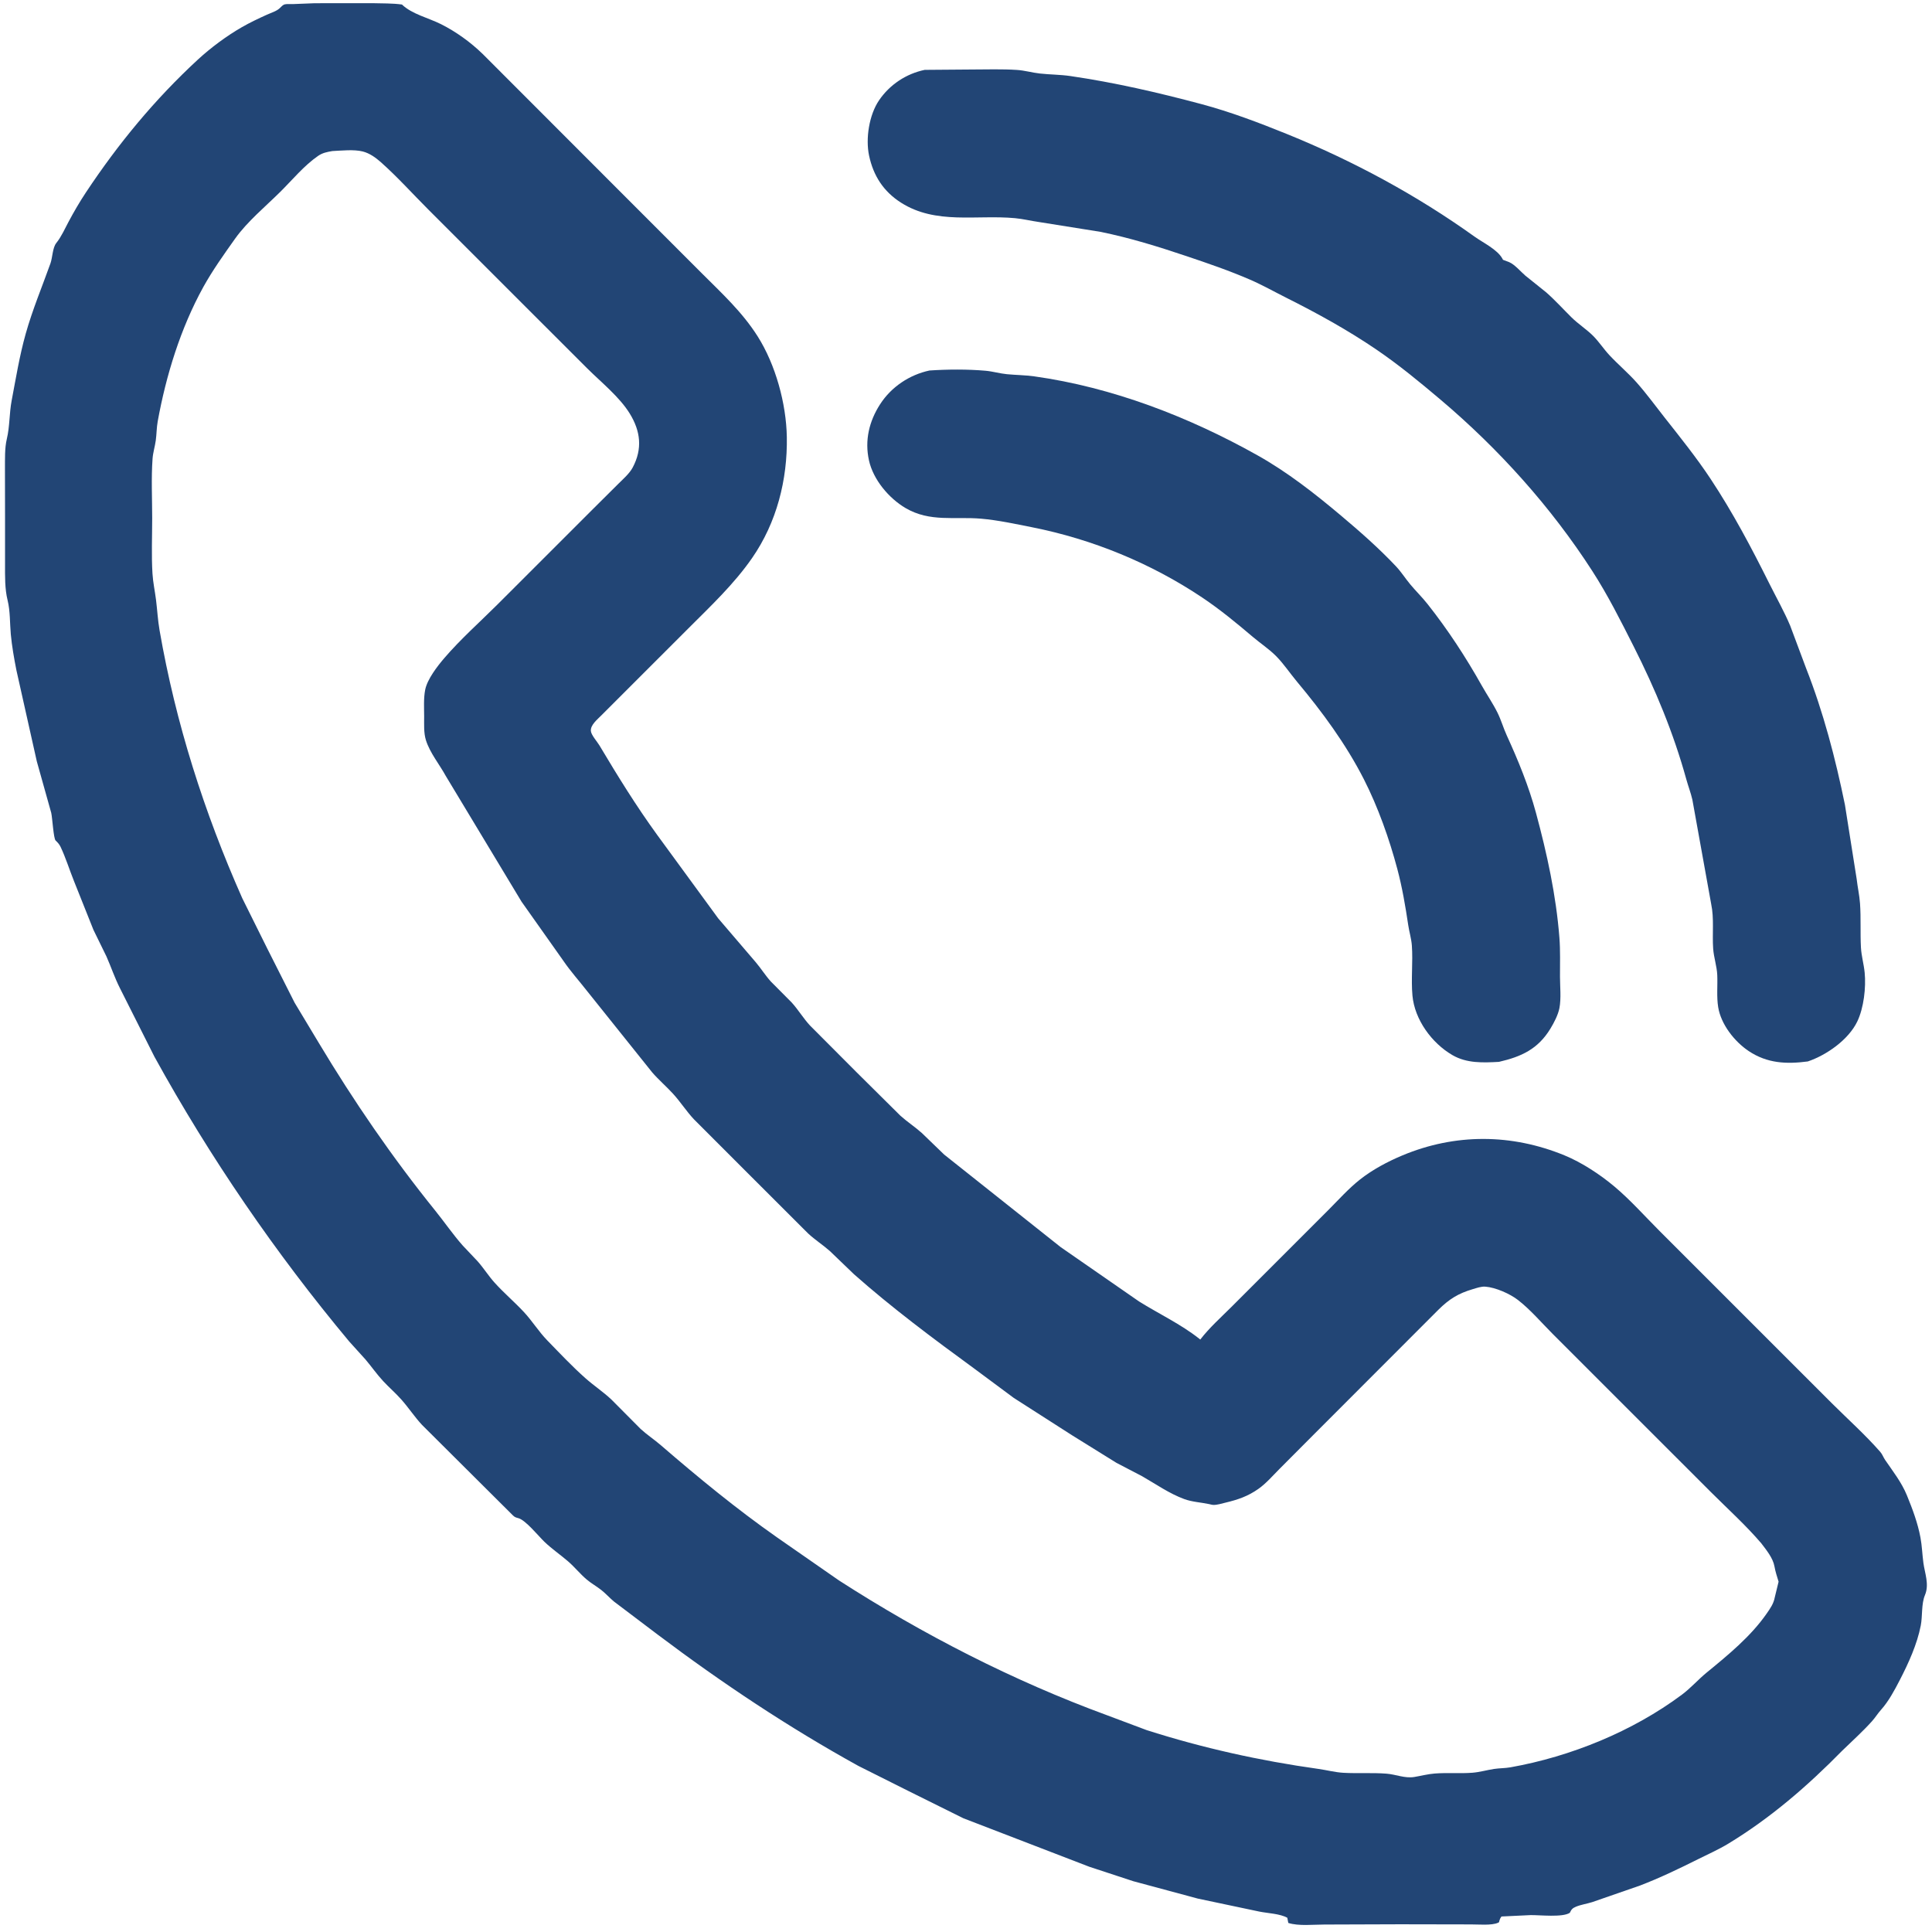
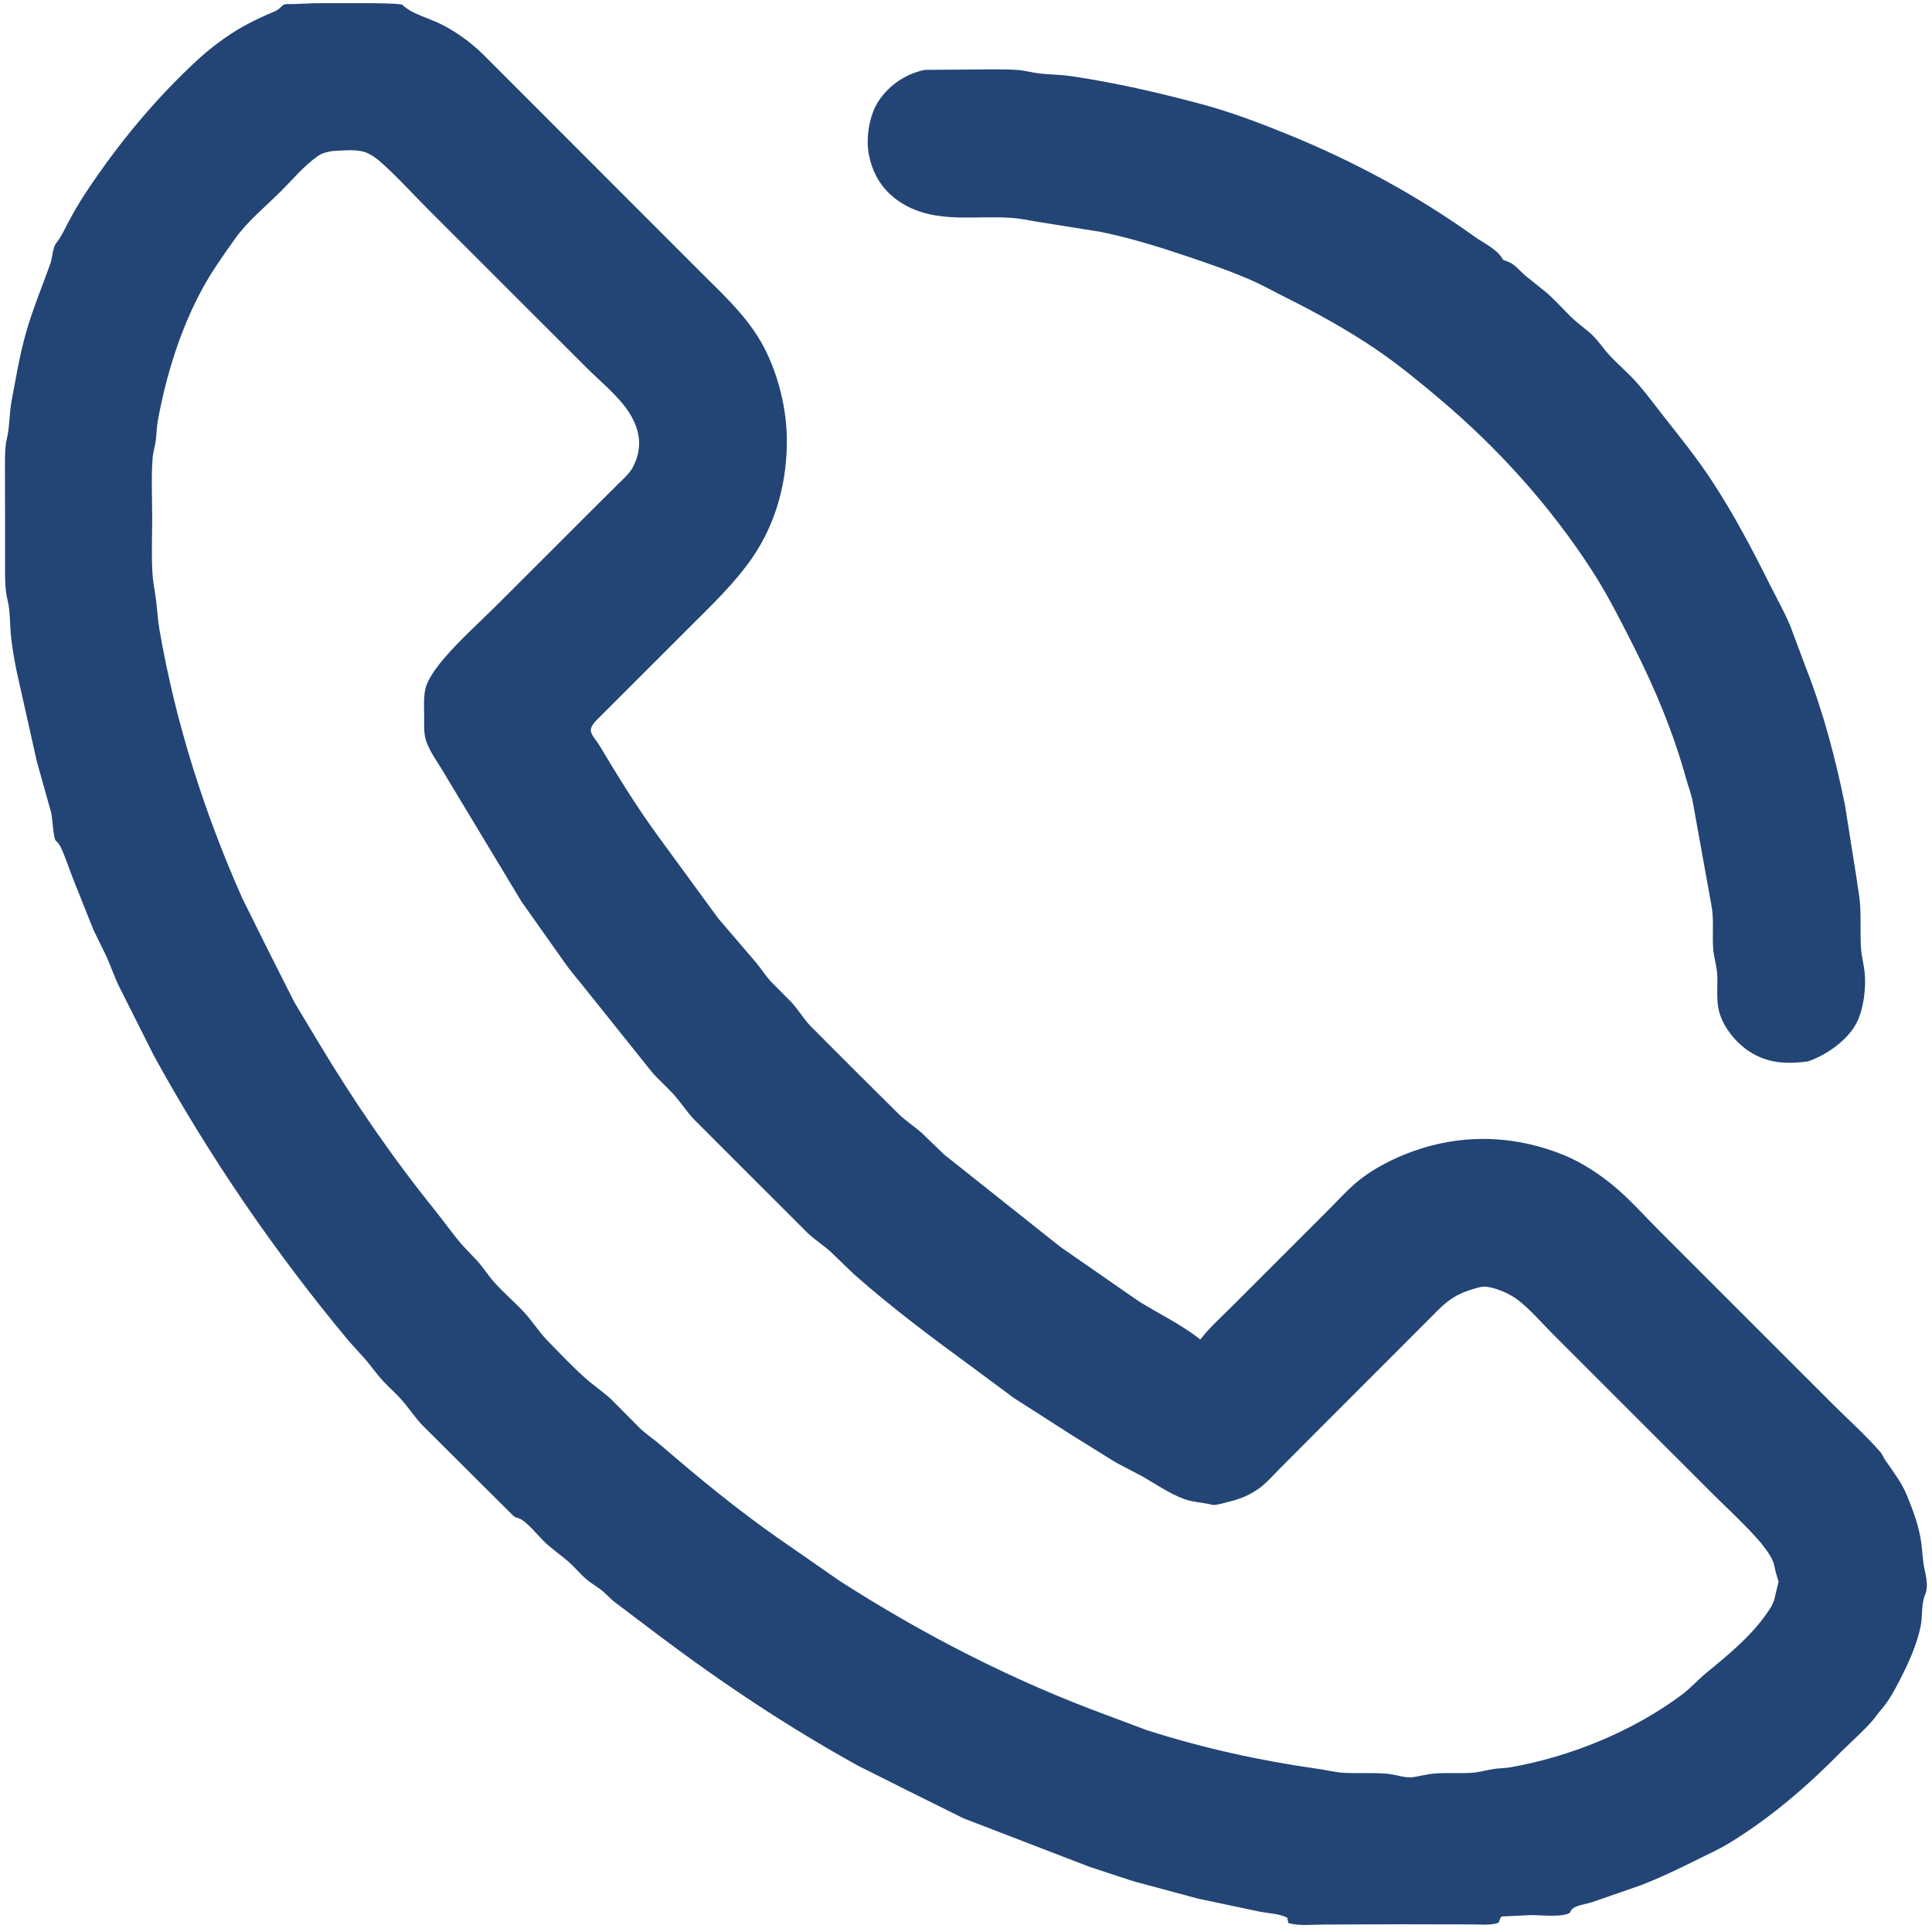
<svg xmlns="http://www.w3.org/2000/svg" width="200" height="200">
-   <path fill="#224575" transform="matrix(0.494 0 0 0.494 -26.238 -23.432)" d="M247.887 125.073C251.659 124.822 255.852 124.792 259.625 125.123C261.142 125.255 262.611 125.703 264.125 125.848C266.029 126.031 267.933 126.034 269.833 126.299C286.22 128.589 302.268 134.792 316.632 142.85C322.907 146.371 328.644 150.864 334.125 155.479C338.156 158.874 341.994 162.245 345.627 166.087C346.742 167.267 347.593 168.629 348.625 169.873C349.797 171.284 351.109 172.557 352.253 174.001C356.521 179.392 360.261 185.12 363.625 191.103C364.695 193.007 365.94 194.807 366.914 196.767C367.68 198.309 368.143 199.974 368.859 201.539C371.261 206.791 373.466 212.166 374.977 217.75C377.296 226.317 379.206 235.079 379.895 243.941C380.104 246.636 380.007 249.378 380.014 252.079C380.02 254.137 380.284 256.665 379.897 258.677C379.624 260.096 378.774 261.728 378.026 262.961C375.408 267.275 371.949 268.857 367.226 269.951C363.874 270.133 360.474 270.282 357.461 268.528C353.155 266.022 349.56 261.114 349.099 256.072C348.782 252.606 349.224 249.061 348.975 245.584C348.871 244.125 348.428 242.74 348.215 241.303C347.63 237.372 346.955 233.4 345.934 229.555C344.26 223.253 341.874 216.525 338.911 210.716C335.152 203.346 330.187 196.601 324.902 190.28C323.435 188.526 322.135 186.549 320.526 184.924C319.057 183.441 317.258 182.264 315.666 180.914C312.222 177.993 308.794 175.161 305.033 172.644C294.308 165.465 282.049 160.433 269.4 157.925C265.941 157.239 262.219 156.429 258.712 156.126C253.153 155.647 247.985 156.898 242.875 153.899C239.382 151.848 236.105 147.949 235.213 143.932C234.276 139.713 235.252 135.684 237.556 132.125C239.897 128.507 243.685 125.974 247.887 125.073Z" />
  <path fill="#224575" transform="matrix(0.494 0 0 0.494 -26.238 -23.432)" d="M246.887 62.074L256.729 61.998C259.884 61.995 263.102 61.88 266.25 62.09C267.86 62.197 269.403 62.66 271 62.837C273.128 63.074 275.273 63.057 277.4 63.367C286.705 64.726 295.754 66.815 304.836 69.239C310.937 70.868 316.927 73.139 322.773 75.51C336.652 81.136 349.943 88.3 362.125 97.029C363.894 98.296 366.886 99.709 367.947 101.635L368.07 101.875L369.33 102.349C370.523 102.848 371.759 104.331 372.748 105.186L377.119 108.693C378.981 110.326 380.66 112.193 382.424 113.935C383.863 115.357 385.628 116.465 387.018 117.875C388.216 119.091 389.202 120.61 390.388 121.878C392.23 123.85 394.313 125.597 396.102 127.616C398.15 129.927 400.016 132.492 401.93 134.92C405.233 139.111 408.637 143.347 411.587 147.807C416.221 154.809 420.15 162.234 423.891 169.736C425.342 172.647 427.001 175.571 428.261 178.567L431.576 187.436C435.23 196.738 437.727 206.32 439.728 216.088L442.185 231.625C442.379 233.336 442.765 235.034 442.887 236.751C443.107 239.827 442.914 242.924 443.082 246C443.178 247.765 443.69 249.484 443.861 251.243C444.165 254.372 443.68 258.643 442.311 261.496C440.475 265.321 435.861 268.545 431.946 269.864C427.46 270.455 423.437 270.266 419.587 267.705C416.582 265.705 413.759 262.104 413.168 258.5C412.813 256.339 413.065 253.962 412.972 251.766C412.893 249.903 412.242 248.085 412.112 246.205C411.899 243.133 412.339 239.899 411.7 236.881L407.754 215C407.424 213.569 406.881 212.165 406.489 210.745C403.803 201.023 399.995 191.869 395.45 182.881C392.719 177.481 390.062 172.173 386.775 167.075C378.117 153.65 367.15 141.468 354.975 131.176C350.666 127.533 346.269 123.905 341.598 120.724C335.566 116.615 329.183 113.095 322.668 109.832C320.151 108.571 317.642 107.151 315.062 106.034C310.692 104.141 306.23 102.614 301.721 101.098C295.763 99.094 289.941 97.294 283.763 96.023L270.75 93.945C269.106 93.711 267.485 93.308 265.83 93.153C257.744 92.393 249.23 94.561 241.915 89.895C238.26 87.564 236.131 84.279 235.23 80.034C234.474 76.472 235.242 71.507 237.322 68.452C239.564 65.159 243.012 62.885 246.887 62.074Z" />
  <path fill="#224575" transform="matrix(0.494 0 0 0.494 -26.238 -23.432)" d="M119.054 48.109L131.213 48.1C133.24 48.158 135.339 48.103 137.345 48.38C139.424 50.394 142.902 51.181 145.512 52.489C148.68 54.078 151.71 56.267 154.254 58.735L187.75 92.265L200.154 104.673C204.39 108.909 208.653 112.814 211.888 117.926C215.641 123.859 217.872 132.003 217.995 139C218.152 147.964 215.878 156.93 210.714 164.375C206.909 169.861 202.018 174.46 197.322 179.156L179.172 197.303C178.344 198.157 176.841 199.319 176.929 200.596C176.989 201.45 178.256 202.848 178.718 203.622C182.562 210.07 186.424 216.328 190.842 222.409L203.613 239.875L211.449 249.032C212.568 250.344 213.478 251.817 214.636 253.104L219.016 257.511C220.4 259.039 221.451 260.823 222.855 262.34L232.606 272.12L241.802 281.239C243.234 282.527 244.868 283.583 246.306 284.875L250.963 289.375L275.375 308.767L291.809 320.161C295.916 322.727 300.626 324.954 304.405 327.956L304.634 328.142C306.529 325.681 308.929 323.534 311.13 321.341L321.387 311.087L331.494 300.978C333.631 298.829 335.727 296.484 338.105 294.606C340.735 292.53 343.917 290.839 347 289.55C358.085 284.918 369.882 284.991 380.985 289.554C384.583 291.033 388.404 293.548 391.373 296.035C394.706 298.827 397.714 302.215 400.786 305.294L417.738 322.246L436.994 341.5C440.351 344.843 444.016 348.123 447.133 351.687C447.585 352.204 447.773 352.821 448.151 353.373C449.798 355.778 451.607 358.077 452.719 360.801C453.891 363.672 454.981 366.568 455.552 369.625C455.881 371.382 455.93 373.166 456.167 374.933C456.461 377.127 457.44 379.445 456.494 381.696C455.716 383.545 456.004 386.072 455.619 388.063C454.862 391.984 453.037 395.983 451.22 399.5C450.142 401.586 448.874 403.968 447.297 405.721C446.607 406.487 446.073 407.372 445.381 408.14C443.443 410.29 441.234 412.282 439.155 414.299C431.907 421.683 424.138 428.41 415.255 433.797C413.266 435.003 411.088 435.967 409.007 437.006C404.959 439.027 401.015 440.932 396.782 442.557L386.766 446.03C385.669 446.379 384.431 446.55 383.375 446.986C382.641 447.288 382.396 447.567 382.074 448.269C380.559 449.275 375.783 448.725 373.872 448.75L367.75 449.042C367.527 449.341 367.431 449.531 367.322 449.898C367.223 450.23 367.325 450.221 367.056 450.345C365.706 450.971 362.9 450.691 361.356 450.702L346.5 450.674L330.635 450.728C328.331 450.727 325.247 451.084 323.08 450.393L322.875 449.309C321.313 448.439 318.777 448.374 317 448.01L304.121 445.29L290.601 441.649L281.398 438.625L255 428.462L243.512 422.761L233 417.492C218.351 409.406 204.373 400.09 191.013 390.03L181.755 383.028C180.847 382.268 180.053 381.368 179.125 380.634C178.14 379.855 177.021 379.242 176.062 378.43C174.679 377.26 173.535 375.814 172.151 374.618C170.508 373.2 168.752 372.017 167.178 370.503C165.933 369.305 163.252 365.963 161.721 365.565C161.189 365.426 160.965 365.363 160.553 364.948L141.528 346.005C139.988 344.34 138.746 342.445 137.252 340.75C136.042 339.377 134.642 338.181 133.397 336.838C132.069 335.407 130.952 333.789 129.688 332.303L126.294 328.549C110.85 310.048 97.1 289.977 85.474 268.87L78.261 254.538C77.142 252.336 76.414 250.114 75.426 247.875L72.696 242.291L68.656 232.167C67.689 229.776 66.904 227.208 65.804 224.888C65.56 224.373 65.189 223.959 64.773 223.573C64.323 223.155 64.094 218.834 63.849 217.768L60.824 206.971L56.55 187.875C56.076 185.487 55.599 182.758 55.377 180.34C55.164 178.014 55.267 175.503 54.709 173.24C54.103 170.786 54.17 168.192 54.17 165.678L54.17 155.848L54.152 145.666C54.17 143.635 54.076 141.382 54.545 139.406C55.174 136.76 55.05 134.029 55.556 131.374C56.456 126.648 57.193 122.027 58.5 117.375C59.924 112.307 61.928 107.553 63.687 102.625C64.127 101.393 64.112 99.353 64.916 98.352C65.963 97.05 66.679 95.412 67.466 93.936C68.601 91.808 69.77 89.794 71.103 87.781C77.881 77.558 85.54 68.265 94.569 59.93C97.251 57.453 100.624 54.949 103.796 53.129C105.493 52.155 107.267 51.318 109.048 50.51C109.908 50.12 111.141 49.762 111.792 49.088C112.019 48.853 112.421 48.438 112.75 48.352C113.219 48.23 114.043 48.307 114.546 48.288L119.054 48.109ZM122.764 79.088C121.66 79.275 120.713 79.454 119.771 80.102C116.847 82.117 114.406 85.097 111.885 87.6C108.749 90.713 104.93 93.854 102.375 97.451C100.083 100.678 97.626 104.122 95.718 107.58C90.963 116.192 87.92 126.06 86.163 135.729C85.922 137.056 85.939 138.416 85.754 139.75C85.577 141.029 85.175 142.269 85.082 143.562C84.788 147.648 85.005 151.893 85.006 155.994C85.007 159.846 84.83 163.798 85.066 167.639C85.18 169.49 85.576 171.29 85.806 173.125C86.074 175.259 86.182 177.391 86.551 179.515C89.929 198.958 95.874 217.613 103.875 235.645L109.124 246.211L114.852 257.554L119.883 265.92C127.251 278.207 135.299 289.948 144.305 301.107C146.24 303.504 148.043 306.14 150.076 308.435L153.221 311.762C154.48 313.189 155.487 314.812 156.762 316.226C158.695 318.367 160.894 320.23 162.859 322.332C164.643 324.24 165.979 326.45 167.816 328.34C170.394 330.993 172.996 333.756 175.761 336.214C177.524 337.781 179.5 339.083 181.227 340.703L187.369 346.883C188.705 348.105 190.21 349.09 191.575 350.268C199.435 357.05 207.451 363.644 215.965 369.614L228.922 378.62C246.521 389.956 265.467 399.672 285.118 406.878L293.397 409.985C305.143 413.738 317.173 416.408 329.371 418.113C331.112 418.356 332.899 418.835 334.648 418.931C337.641 419.096 340.669 418.88 343.655 419.111C345.654 419.266 347.48 420.139 349.5 419.804C350.914 419.57 352.319 419.196 353.749 419.083C356.37 418.875 359.027 419.119 361.65 418.918C363.177 418.801 364.681 418.355 366.195 418.124C367.337 417.95 368.498 417.982 369.639 417.78C382.269 415.536 395.253 410.247 405.551 402.568C407.434 401.164 408.962 399.391 410.77 397.912C415.233 394.261 420 390.35 423.313 385.581C424.112 384.43 424.771 383.515 425.033 382.125L425.823 378.884C425.495 377.817 425.153 376.769 424.956 375.669C424.643 373.918 423.272 372.256 422.211 370.856C418.981 367.07 415.192 363.653 411.669 360.135L392.527 341L378.441 326.913C376.098 324.567 373.822 321.878 371.209 319.851C369.539 318.555 366.518 317.215 364.375 317.057C363.51 316.993 362.579 317.332 361.756 317.574C358.696 318.475 356.811 319.65 354.556 321.875L328.204 348.257L321.237 355.25C319.853 356.641 318.463 358.261 316.866 359.397C314.625 360.992 312.503 361.705 309.863 362.332C309.104 362.513 308.182 362.811 307.401 362.794C307.099 362.787 306.791 362.687 306.499 362.625C304.794 362.265 302.93 362.173 301.295 361.576C298.161 360.431 295.338 358.435 292.458 356.788L287.066 353.976L277.773 348.204L265.561 340.378L257.241 334.203C248.654 327.934 240.018 321.499 232.055 314.441L227.024 309.604C225.557 308.305 223.896 307.246 222.458 305.911L209.484 292.95L198.523 281.981C196.938 280.286 195.694 278.318 194.136 276.615C192.744 275.092 191.162 273.742 189.807 272.186L176.14 255.111C174.506 253.013 172.691 251.004 171.193 248.808L162.402 236.376L146.505 210C145.172 207.562 143.217 205.221 142.372 202.556C141.88 201.005 142.003 199.178 141.996 197.566C141.988 195.751 141.863 193.762 142.213 191.977C142.643 189.784 144.76 187.042 146.204 185.357C149.601 181.394 153.655 177.798 157.359 174.107L177.478 153.998L182.75 148.756C183.747 147.763 185.035 146.646 185.699 145.396C187.785 141.472 187.343 137.782 185.09 134.113C182.943 130.618 179.129 127.57 176.211 124.672L163.241 111.713L142.906 91.38C139.616 88.09 136.412 84.519 132.94 81.437C131.835 80.457 130.576 79.544 129.123 79.175C127.284 78.709 124.668 78.997 122.764 79.088Z" />
</svg>